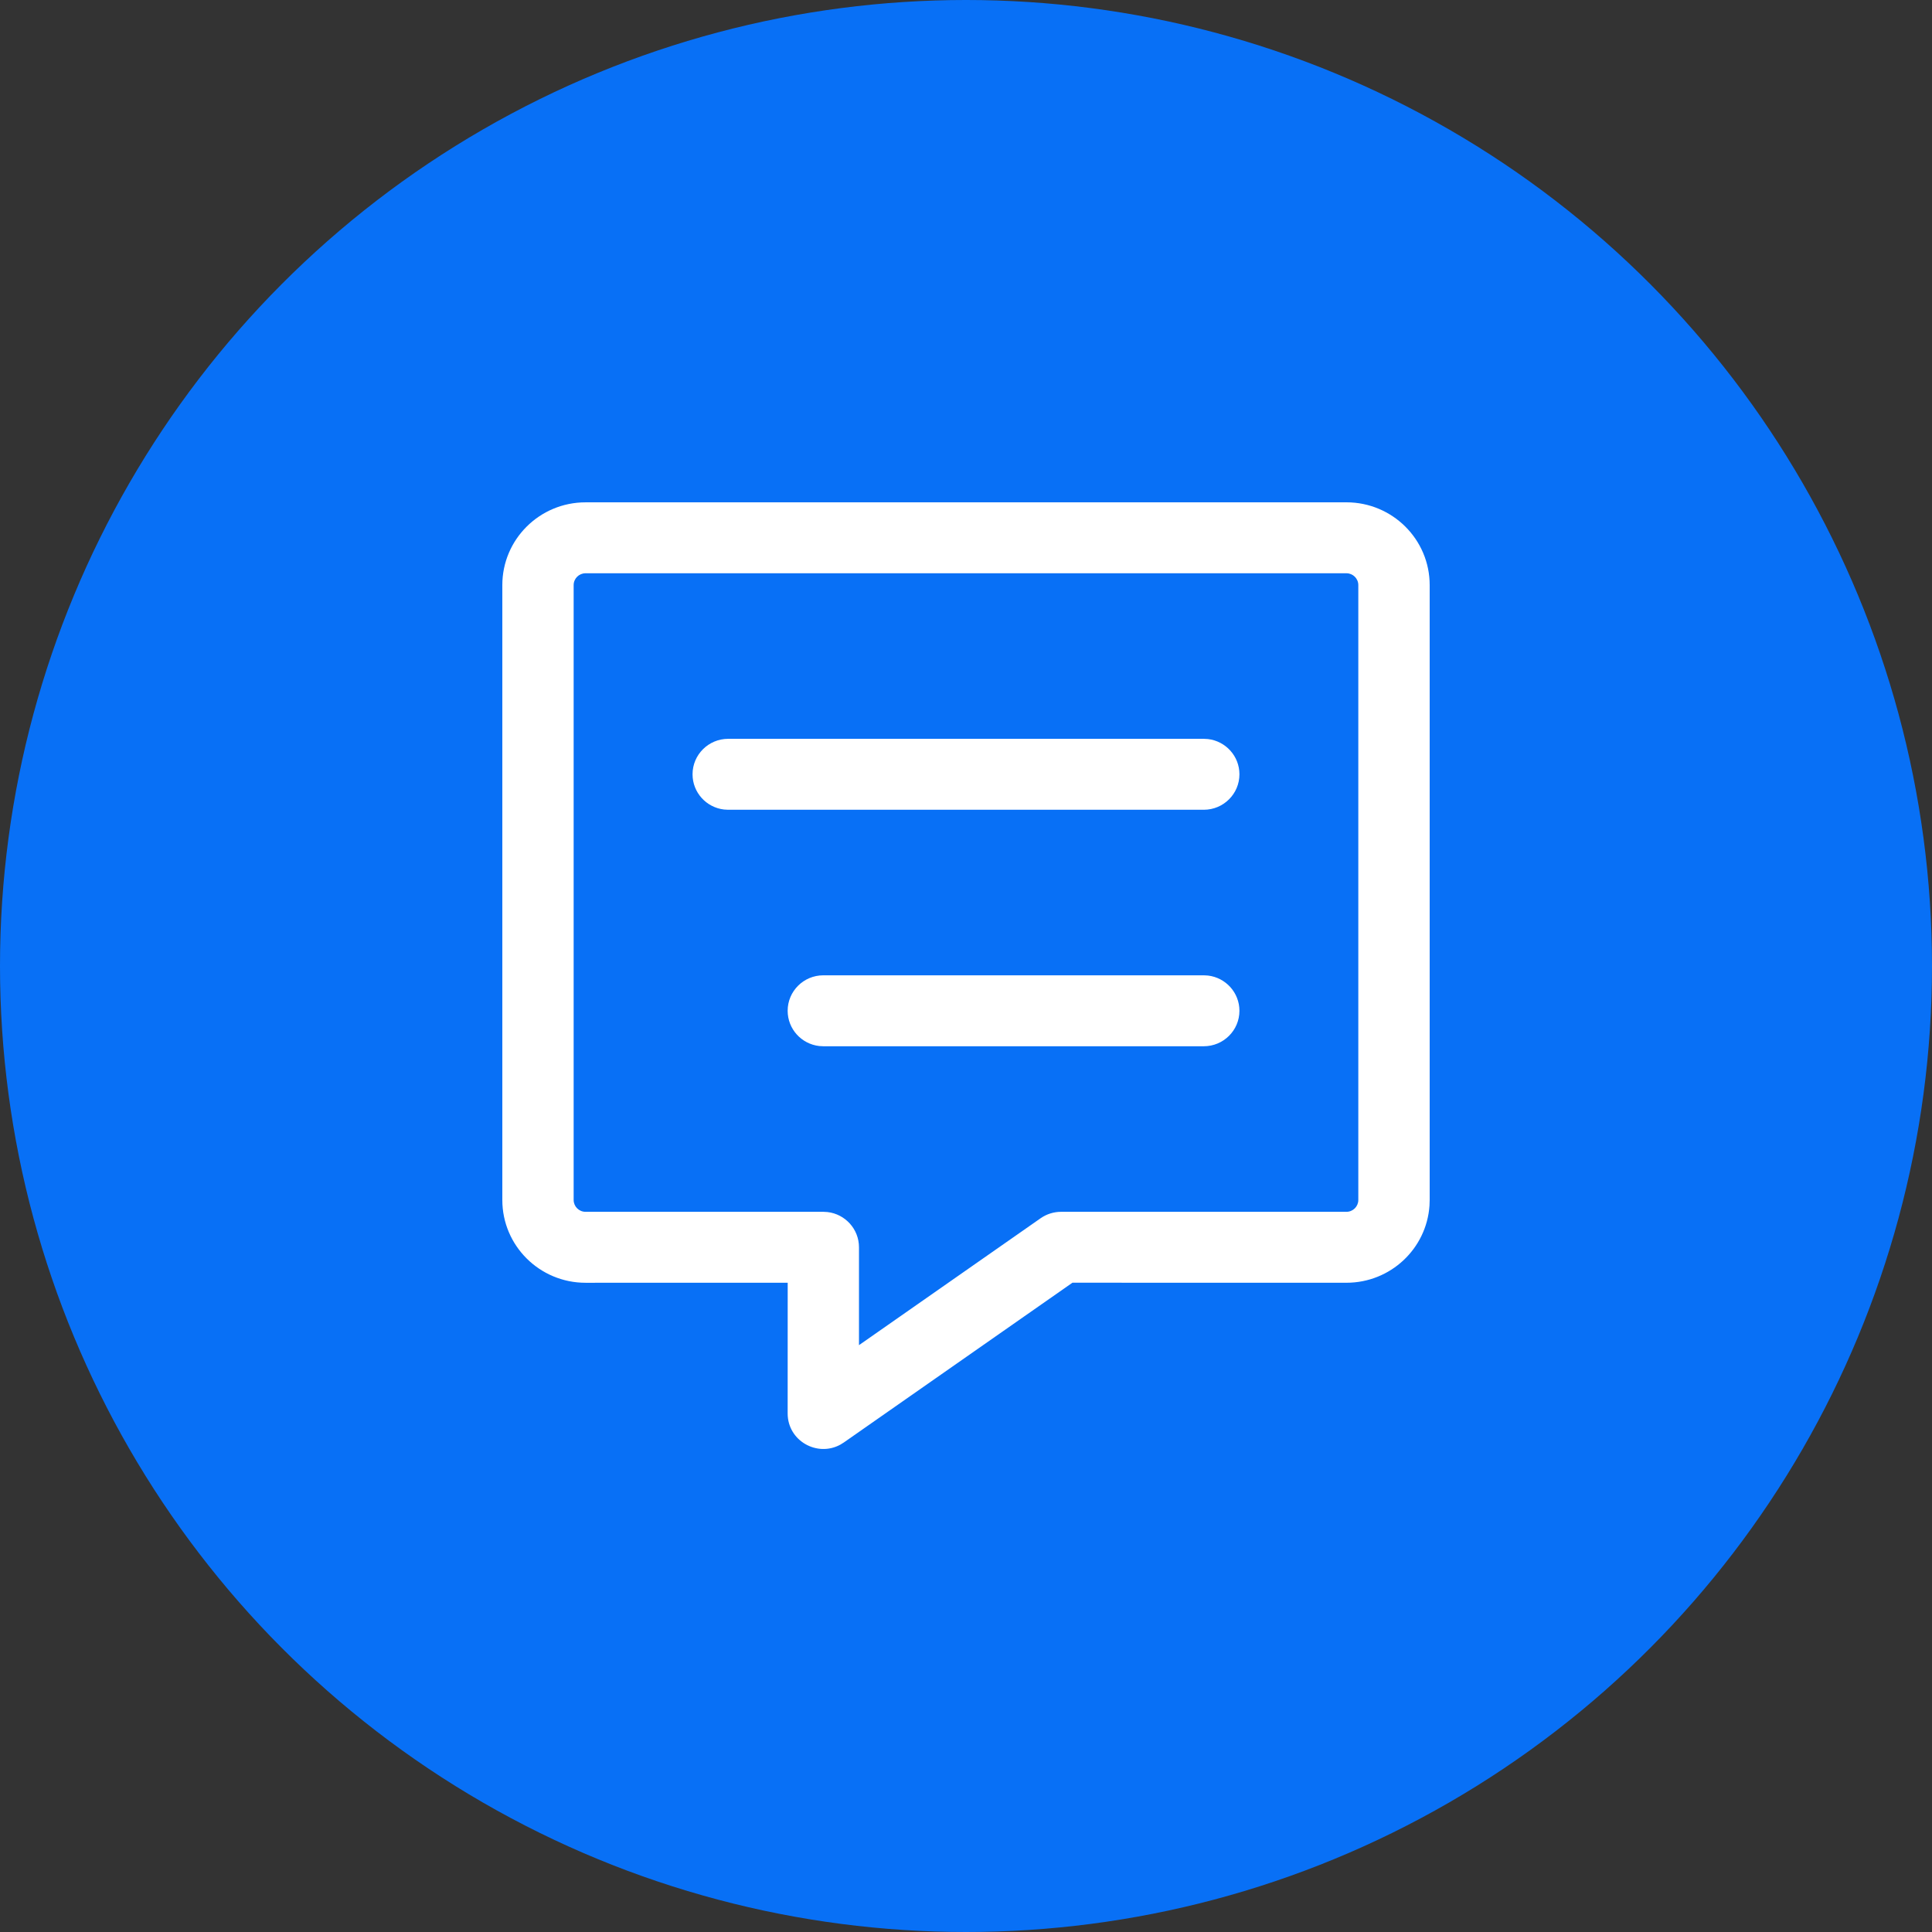
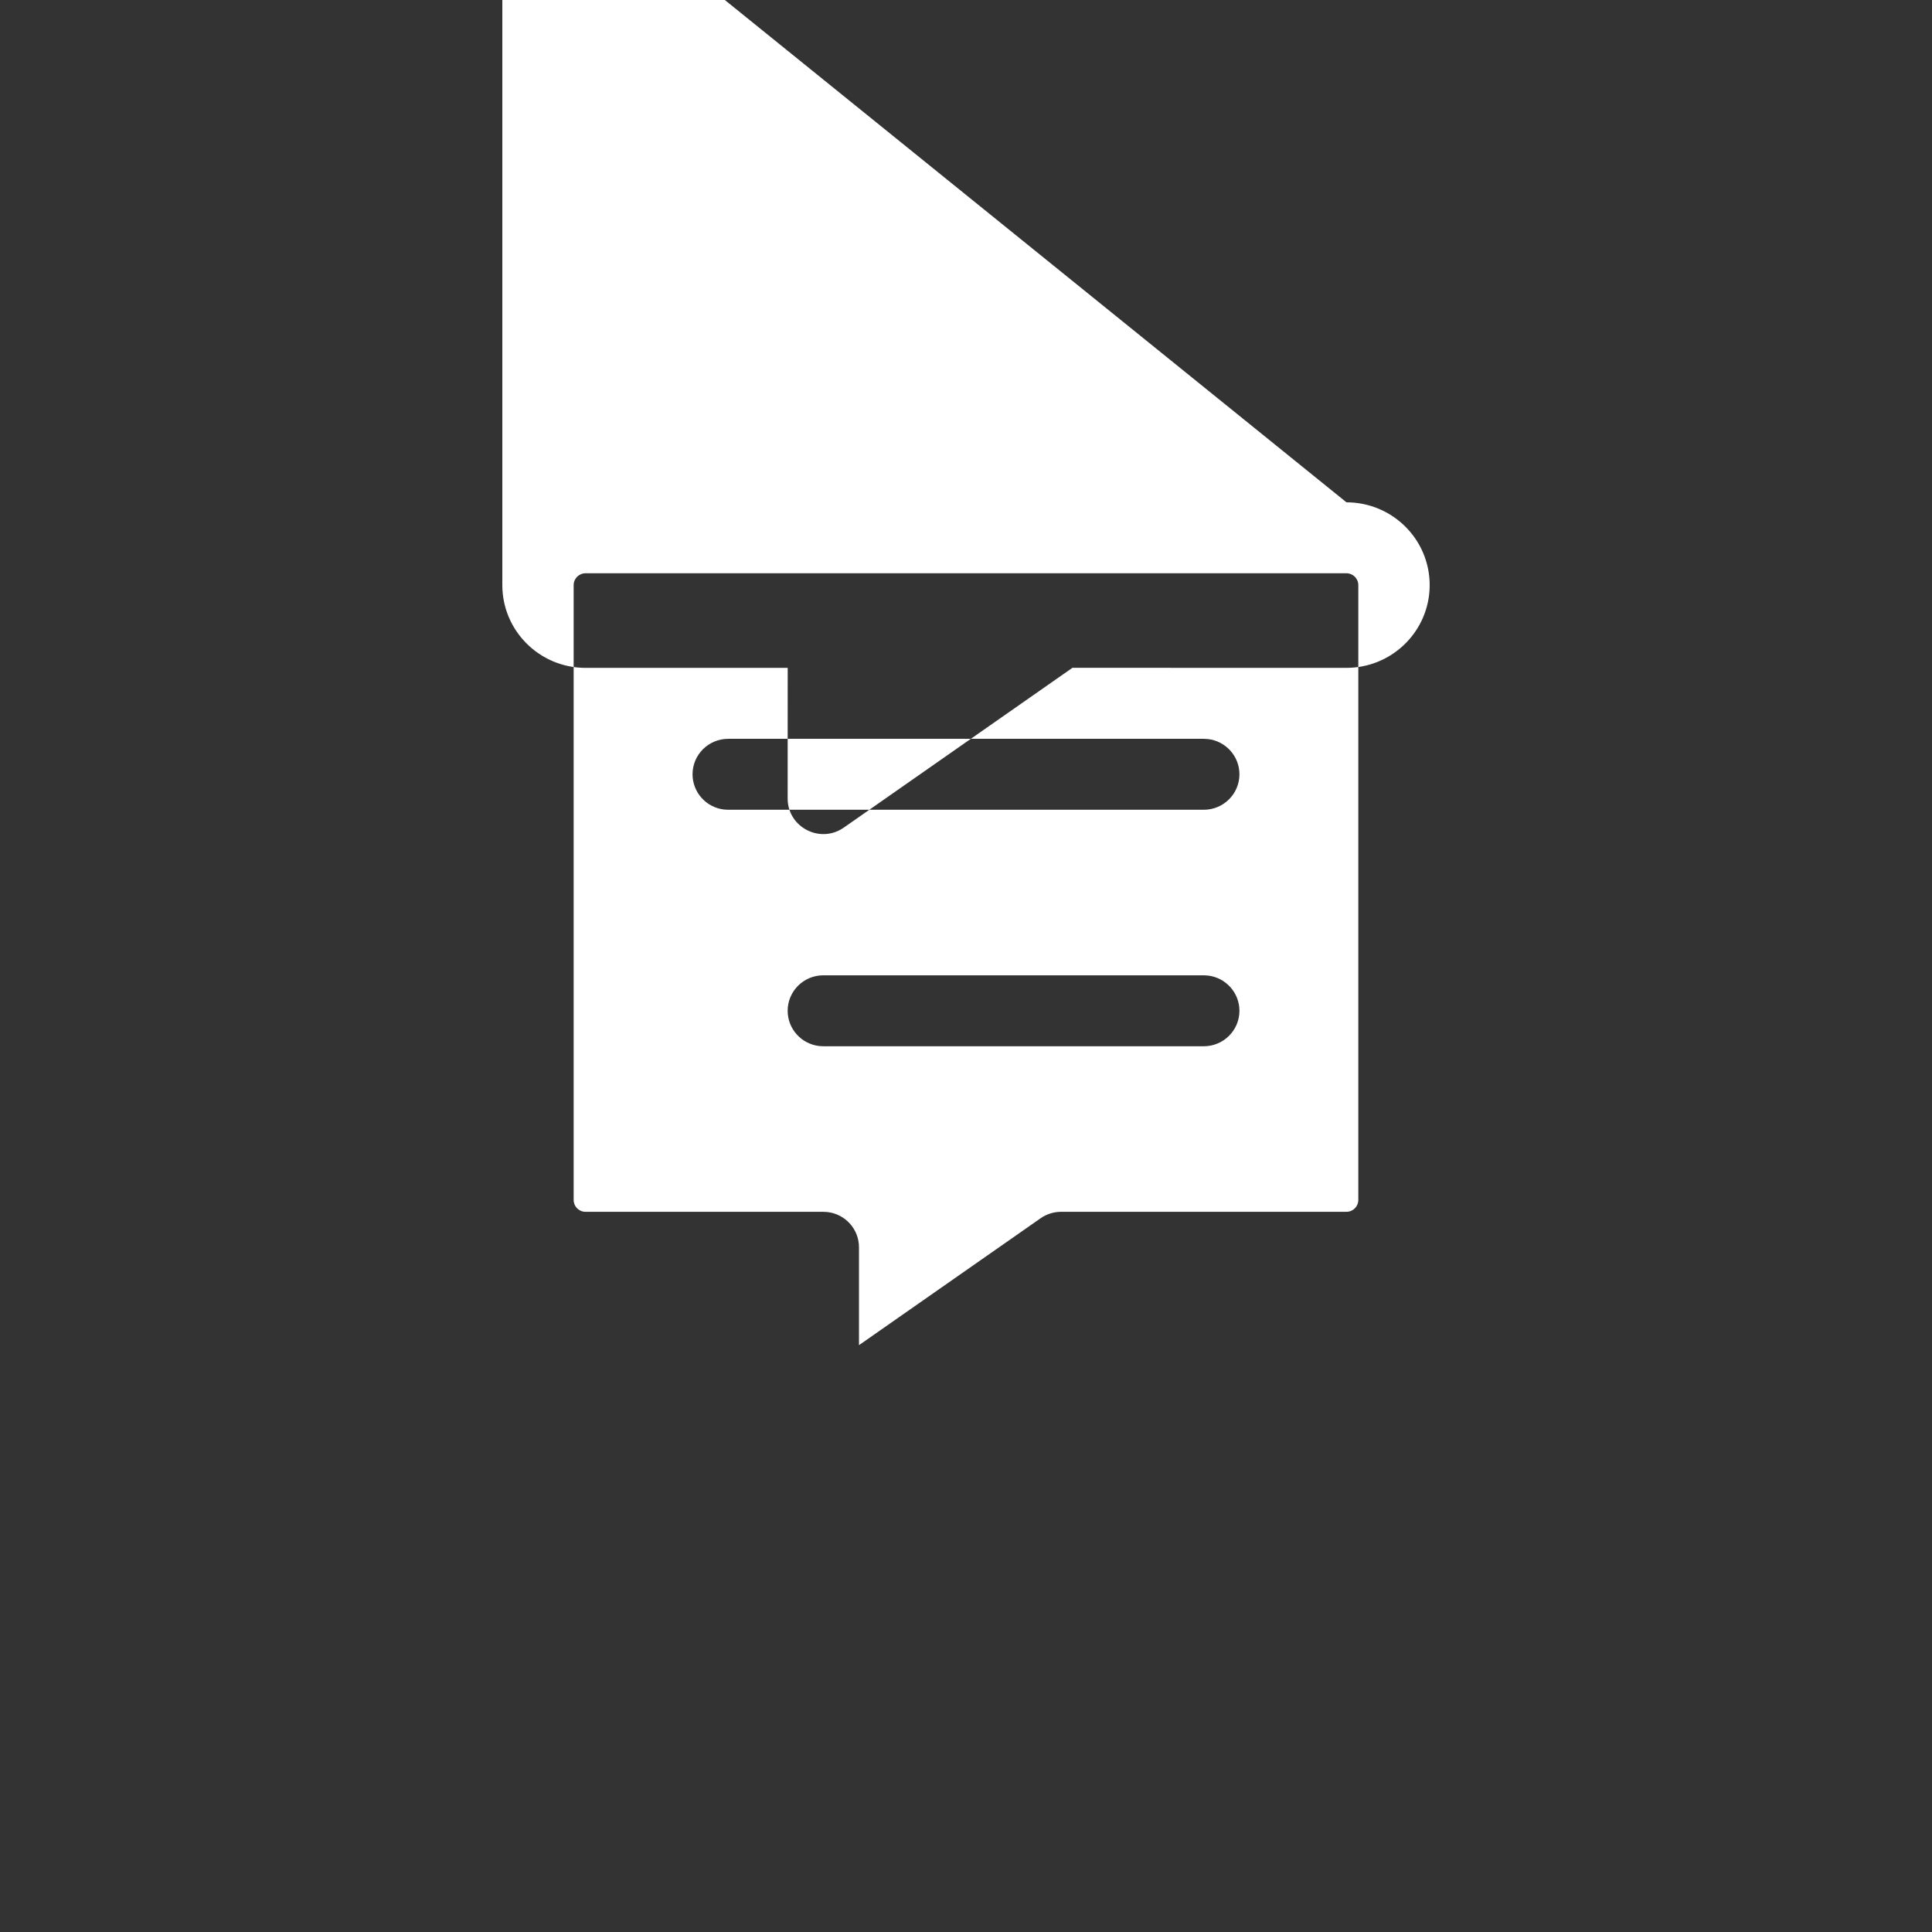
<svg xmlns="http://www.w3.org/2000/svg" height="100" viewBox="0 0 100 100" width="100">
  <rect x="0" y="0" width="100" height="100" fill="#333333" stroke="none" />
  <g fill="none" fill-rule="evenodd">
-     <circle cx="50" cy="50" fill="#0870f6" r="50" />
-     <path d="m69.692 26c2.378 0 4.308 1.919 4.308 4.284v31.827l-.01.293c-.152 2.229-2.018 3.991-4.298 3.991l-14.183-.002-11.832 8.269-.178.111c-1.202.66-2.73-.197-2.73-1.613l.002-6.766-10.463.002c-2.378 0-4.308-1.919-4.308-4.284v-31.827c0-2.366 1.929-4.284 4.308-4.284zm0 3.672h-39.385c-.339 0-.615.275-.615.612v31.827c0 .337.276.612.615.612h12.308l.215.012c.918.106 1.631.882 1.631 1.824v5.066l9.4-6.568c.311-.217.681-.334 1.061-.334h14.769c.339 0 .615-.275.615-.612v-31.827c0-.337-.276-.612-.615-.612zm-7.385 20.81.215.012c.918.106 1.631.882 1.631 1.824 0 1.014-.827 1.836-1.846 1.836h-19.692l-.215-.012c-.918-.106-1.631-.882-1.631-1.824 0-1.014.827-1.836 1.846-1.836zm0-12.241.215.012c.918.106 1.631.882 1.631 1.824 0 1.014-.827 1.836-1.846 1.836h-24.615l-.215-.012c-.918-.106-1.631-.882-1.631-1.824 0-1.014.827-1.836 1.846-1.836z" fill="#fff" />
+     <path d="m69.692 26c2.378 0 4.308 1.919 4.308 4.284l-.01.293c-.152 2.229-2.018 3.991-4.298 3.991l-14.183-.002-11.832 8.269-.178.111c-1.202.66-2.73-.197-2.73-1.613l.002-6.766-10.463.002c-2.378 0-4.308-1.919-4.308-4.284v-31.827c0-2.366 1.929-4.284 4.308-4.284zm0 3.672h-39.385c-.339 0-.615.275-.615.612v31.827c0 .337.276.612.615.612h12.308l.215.012c.918.106 1.631.882 1.631 1.824v5.066l9.4-6.568c.311-.217.681-.334 1.061-.334h14.769c.339 0 .615-.275.615-.612v-31.827c0-.337-.276-.612-.615-.612zm-7.385 20.81.215.012c.918.106 1.631.882 1.631 1.824 0 1.014-.827 1.836-1.846 1.836h-19.692l-.215-.012c-.918-.106-1.631-.882-1.631-1.824 0-1.014.827-1.836 1.846-1.836zm0-12.241.215.012c.918.106 1.631.882 1.631 1.824 0 1.014-.827 1.836-1.846 1.836h-24.615l-.215-.012c-.918-.106-1.631-.882-1.631-1.824 0-1.014.827-1.836 1.846-1.836z" fill="#fff" />
  </g>
</svg>